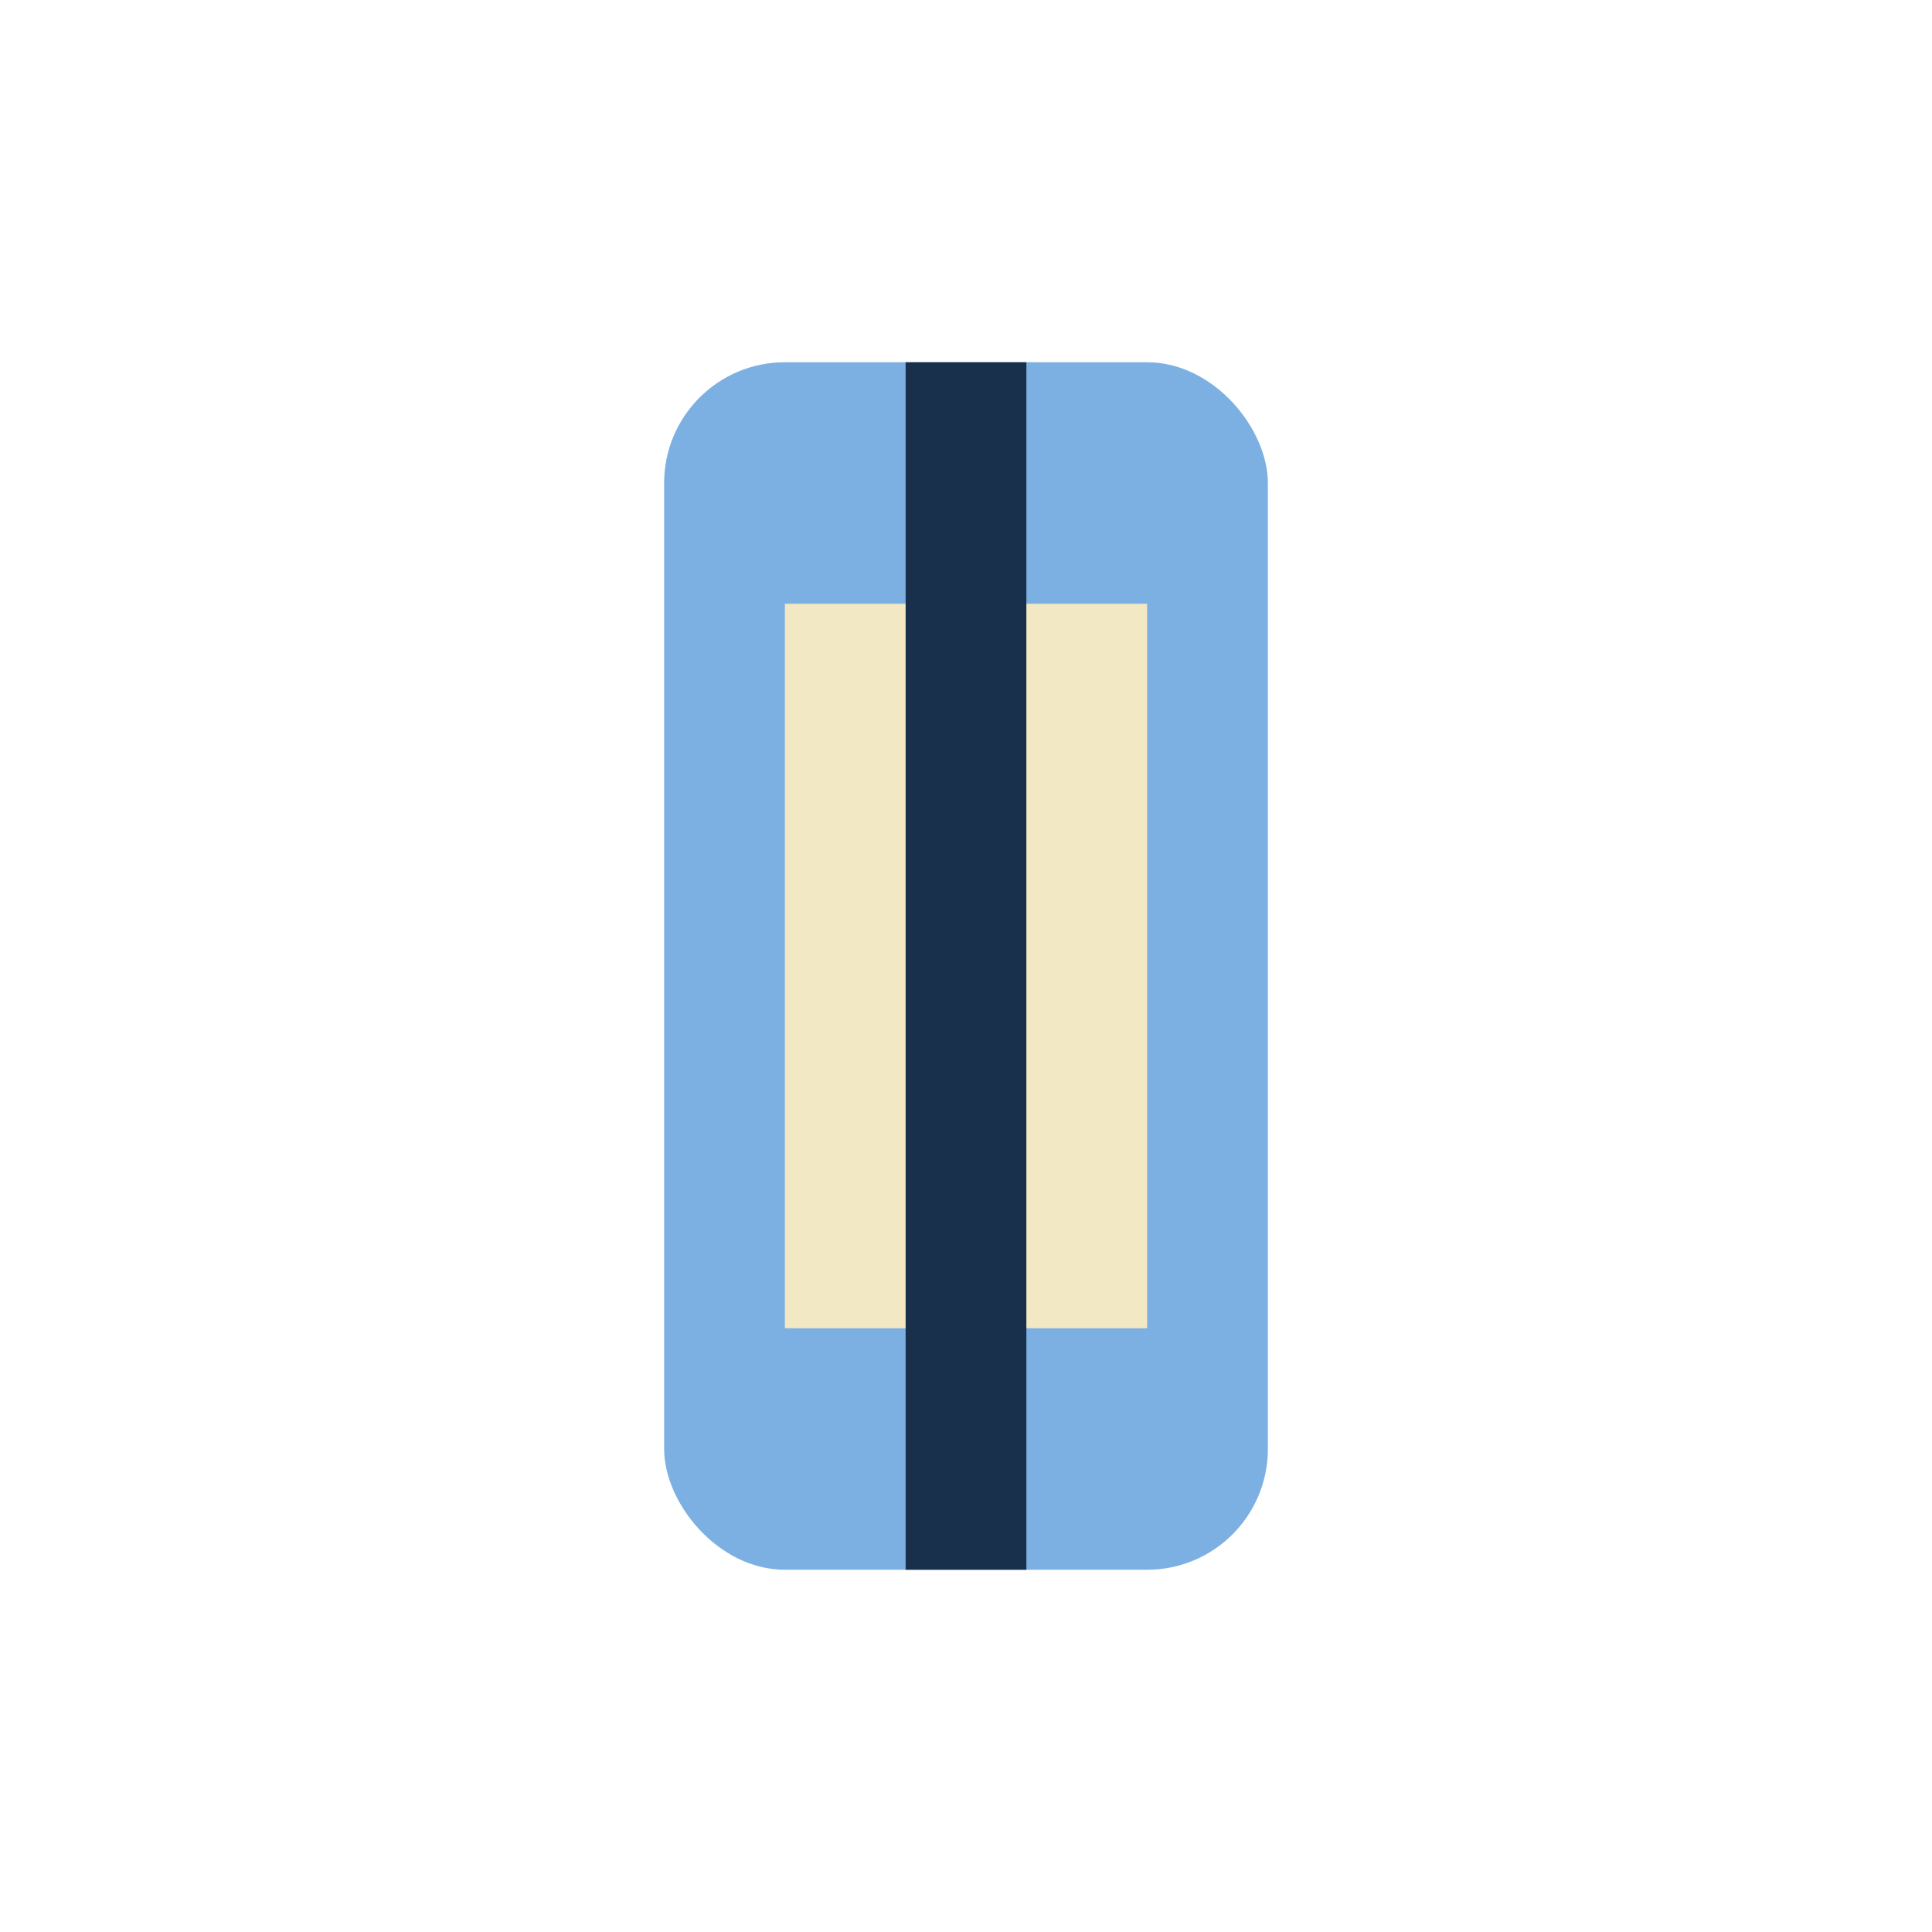
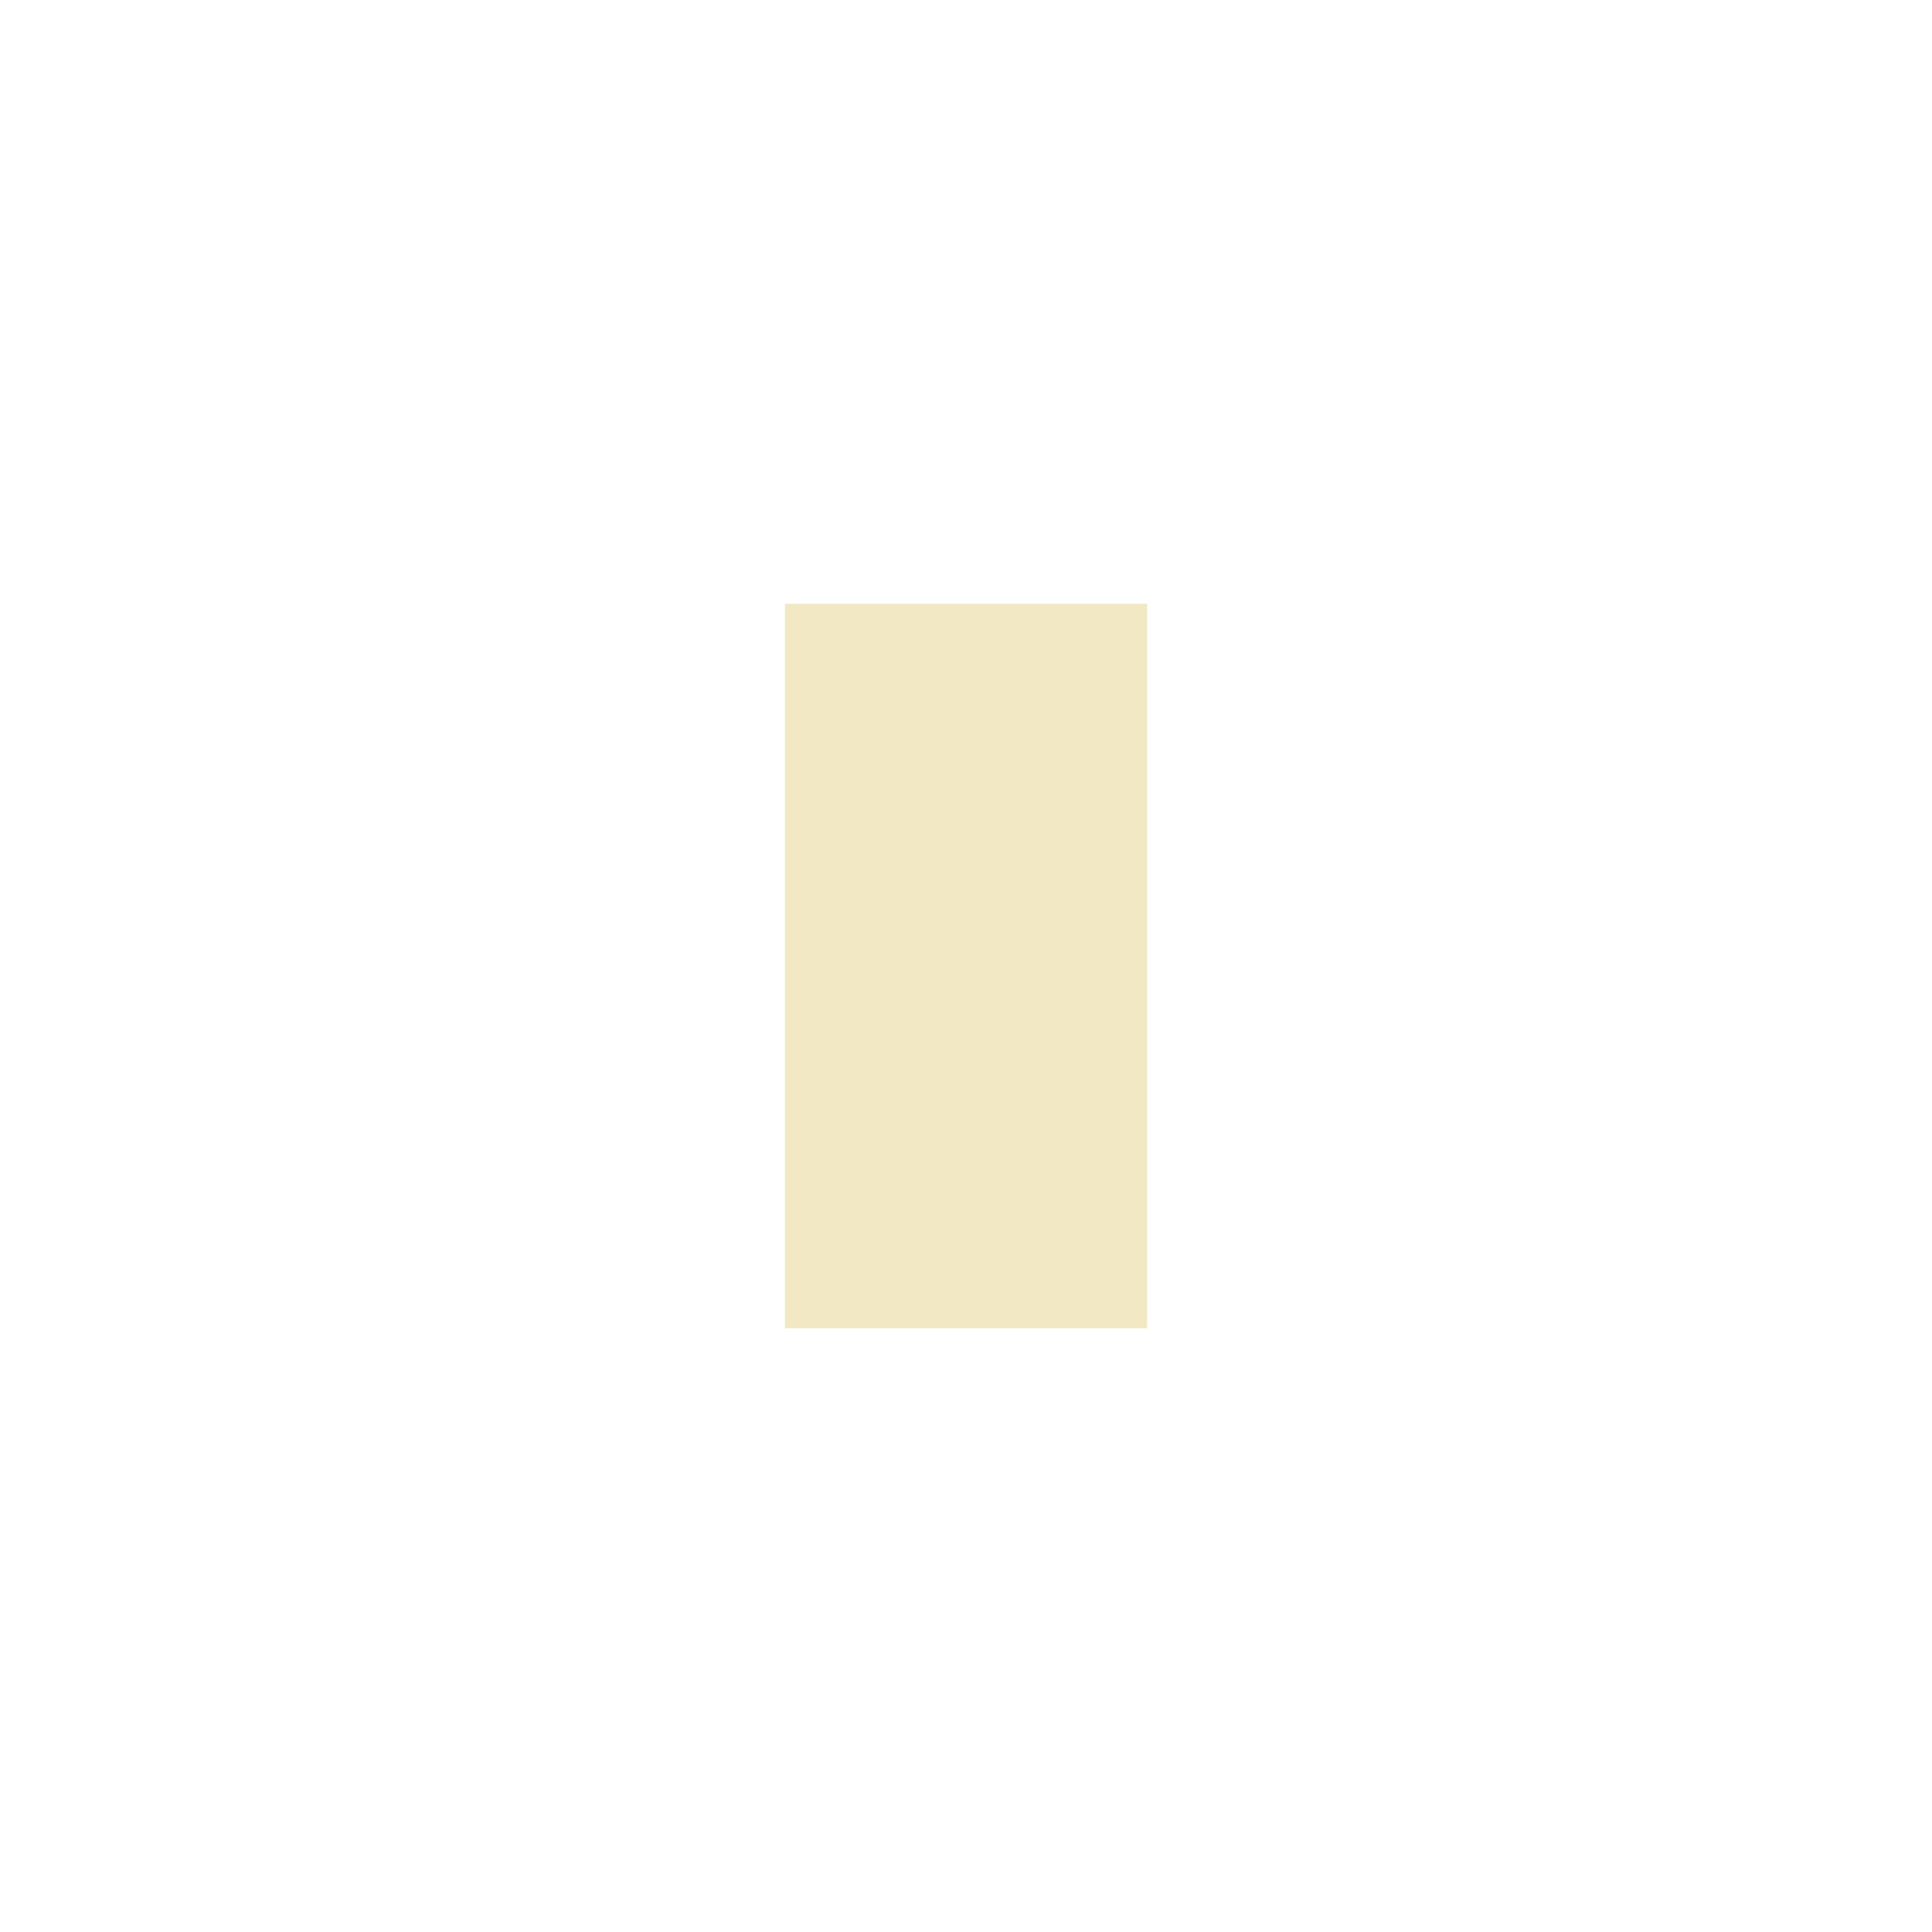
<svg xmlns="http://www.w3.org/2000/svg" width="32" height="32" viewBox="0 0 32 32">
-   <rect x="11" y="6" width="10" height="20" rx="2" fill="#7DB0E2" />
  <rect x="13" y="10" width="6" height="12" fill="#F2E8C4" />
-   <path d="M16 6v20" stroke="#19304D" stroke-width="2" />
</svg>